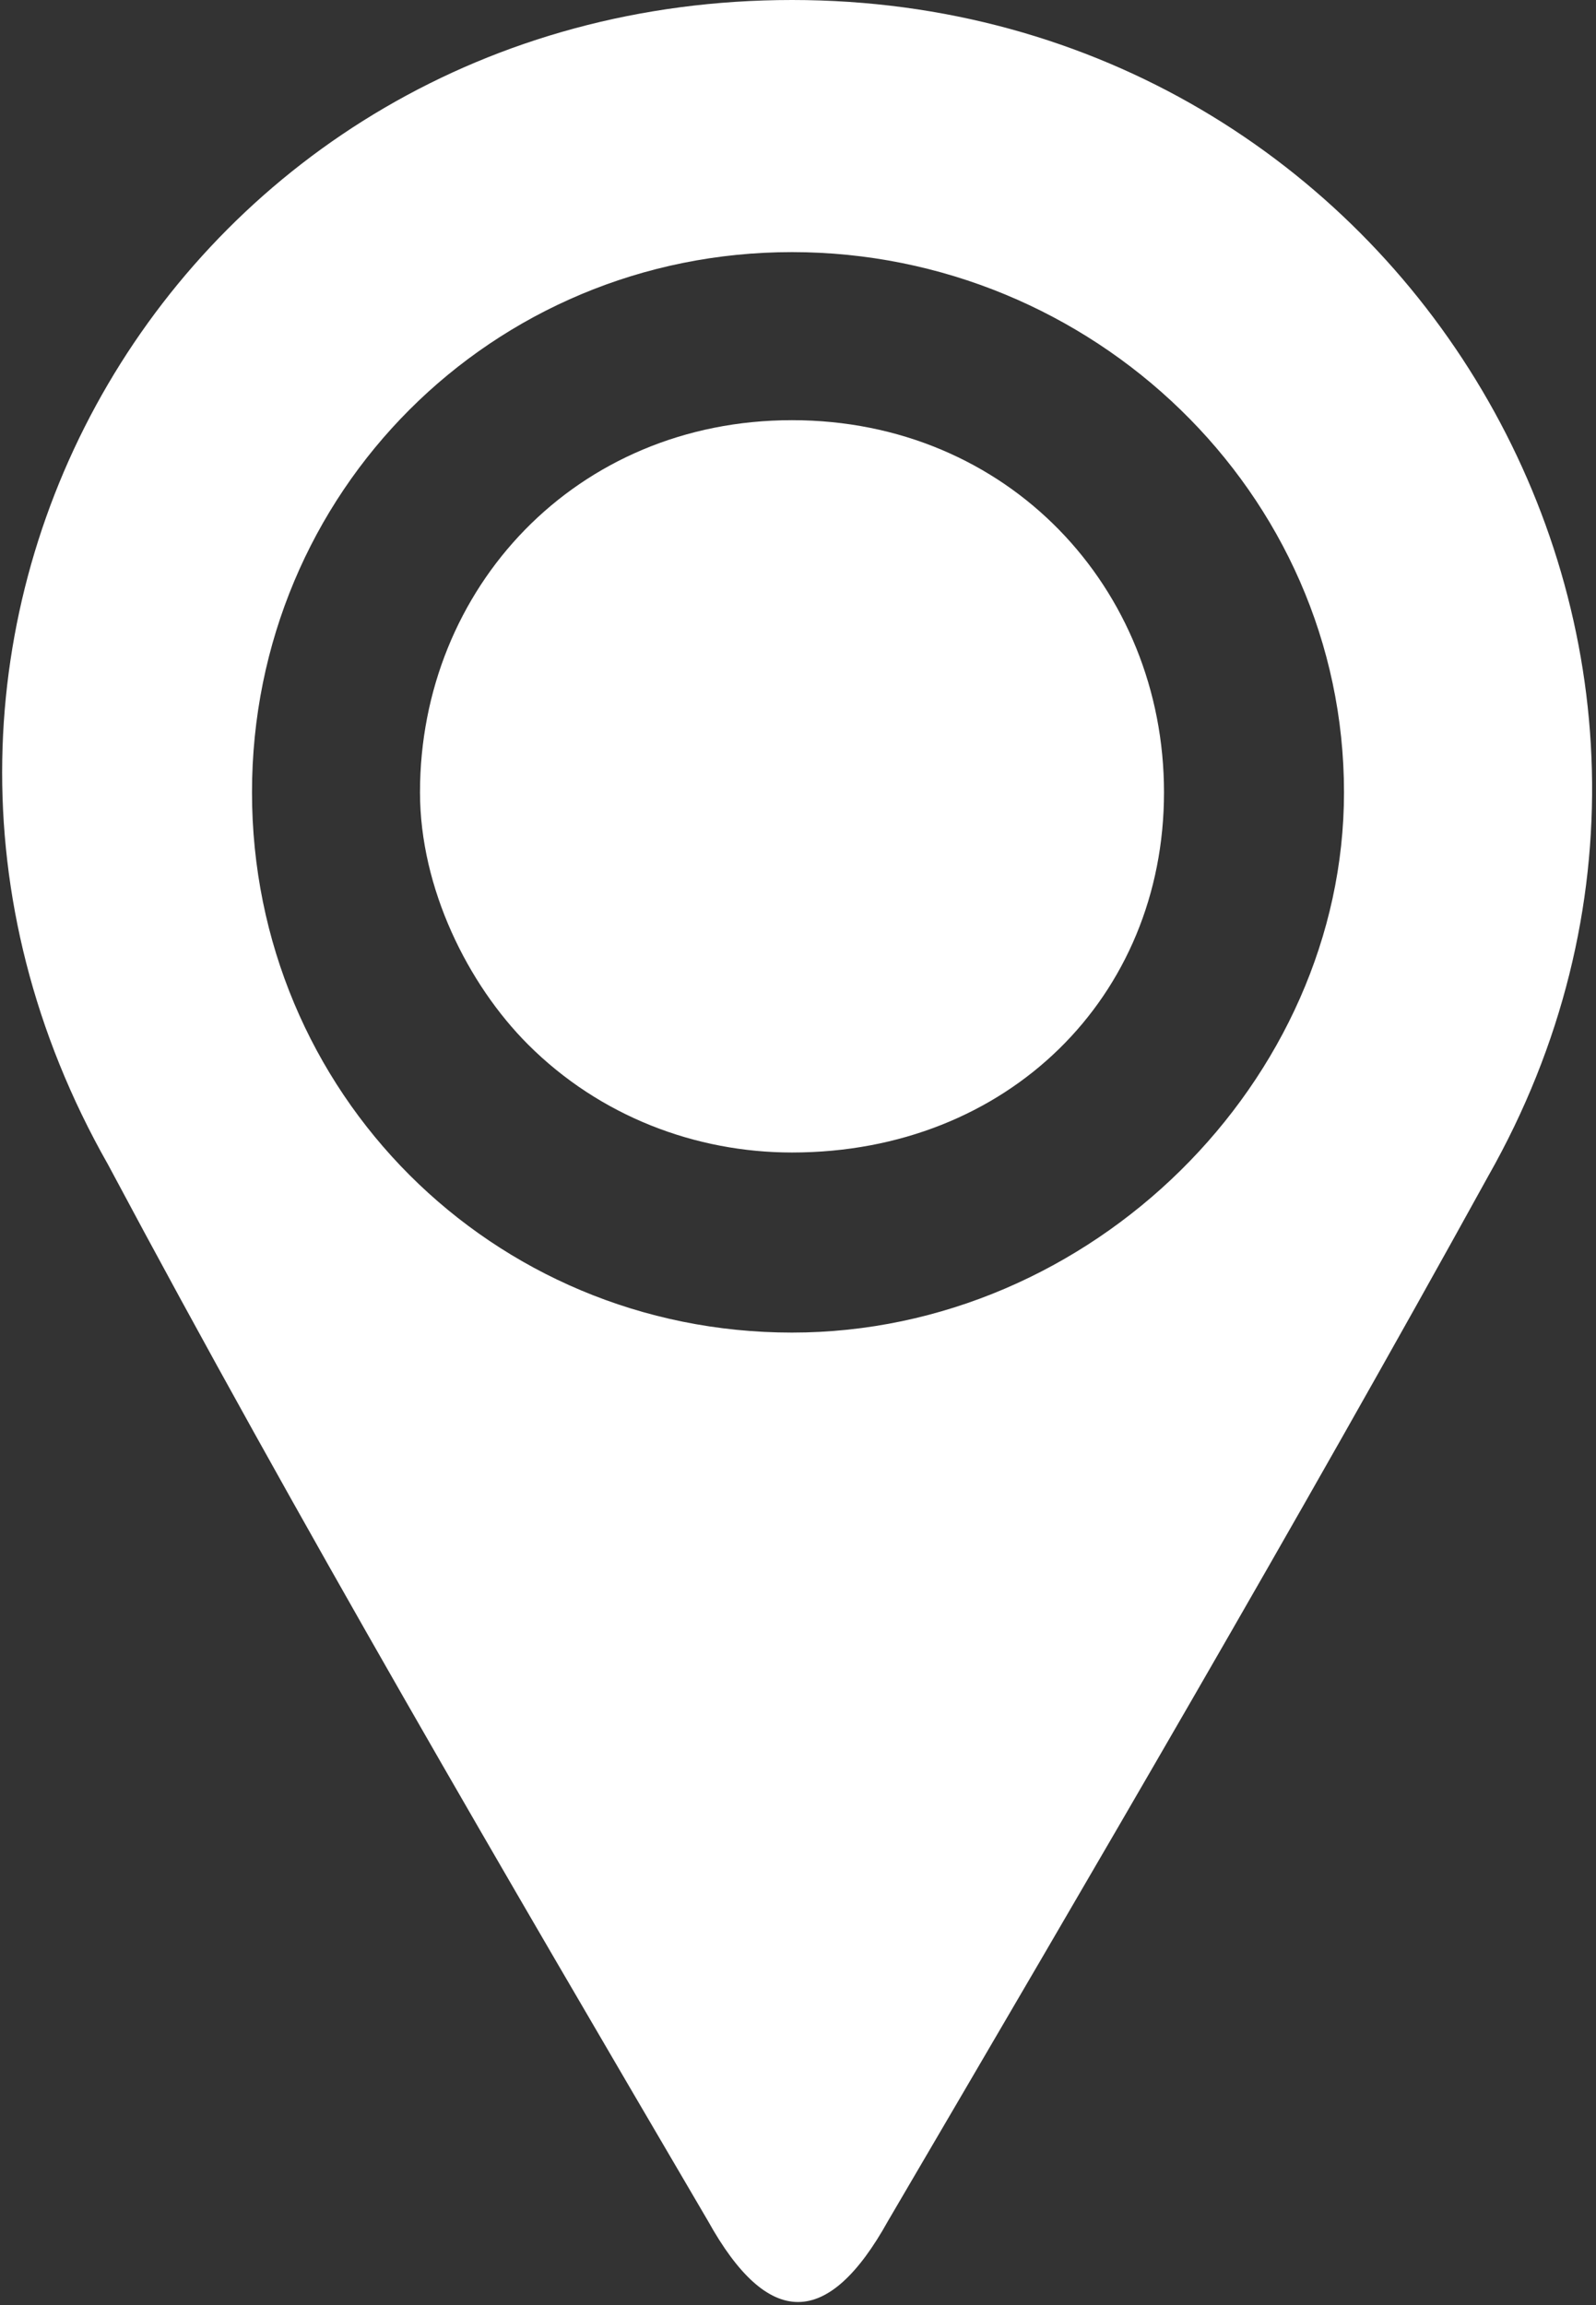
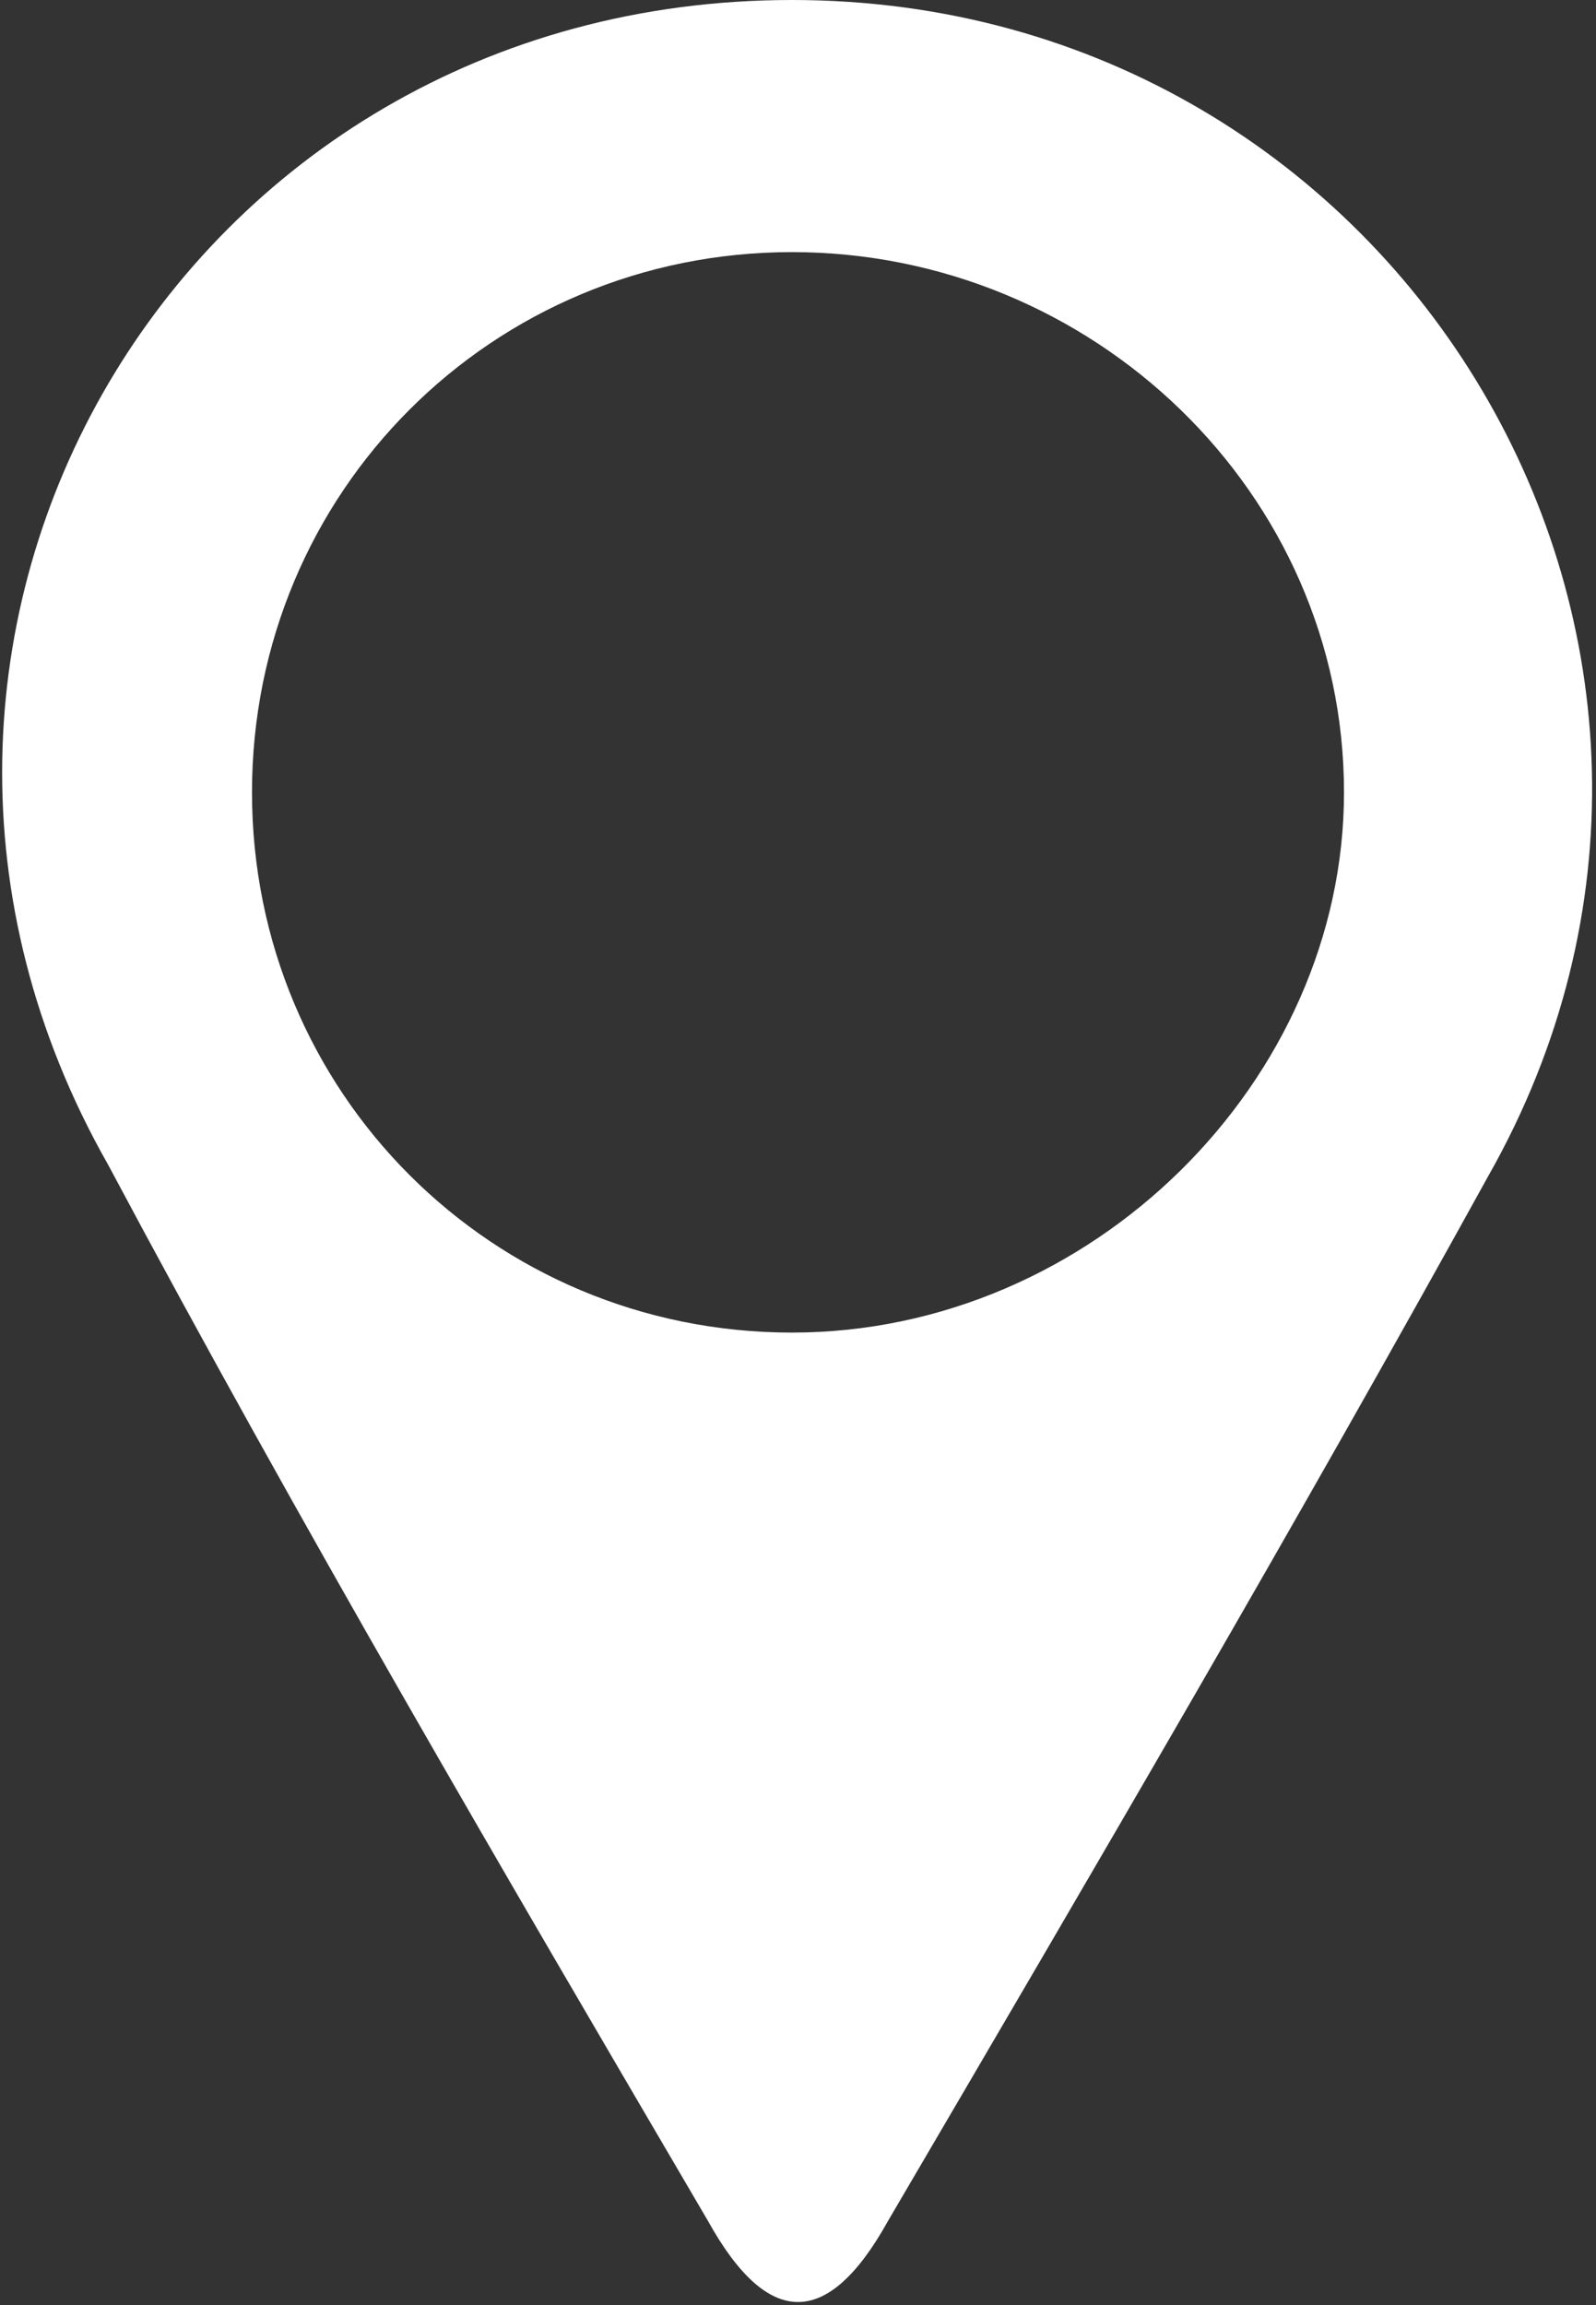
<svg xmlns="http://www.w3.org/2000/svg" version="1.1" id="_レイヤー_2" x="0px" y="0px" width="13.3px" height="19.2px" viewBox="0 0 13.3 19.2" style="enable-background:new 0 0 13.3 19.2;" xml:space="preserve">
  <rect x="0" y="0" width="13.3" height="19.2" fill="#333333" stroke="none" />
  <style type="text/css">
	.st0{fill:#FFFFFF;}
</style>
  <g id="words">
    <g>
      <path class="st0" d="M6.6,0c5.1,0,8.3,5.4,5.8,9.8c-1.6,2.9-3.3,5.8-5,8.7c-0.5,0.9-1,0.9-1.5,0c-1.7-2.9-3.4-5.8-5-8.8    C-1.6,5.3,1.5,0,6.6,0z M6.6,2.1c-2.5,0-4.5,2-4.5,4.5c0,2.5,2,4.5,4.5,4.5c2.5,0,4.6-2.1,4.6-4.5C11.2,4.1,9.1,2.1,6.6,2.1    L6.6,2.1z" />
-       <path class="st0" d="M6.6,9.6C5.8,9.6,5,9.3,4.4,8.7C3.9,8.2,3.5,7.4,3.5,6.6c0-1.7,1.3-3.1,3.1-3.1c1.8,0,3.1,1.4,3.1,3.1    C9.7,8.3,8.4,9.6,6.6,9.6C6.7,9.6,6.6,9.6,6.6,9.6z" />
    </g>
  </g>
</svg>